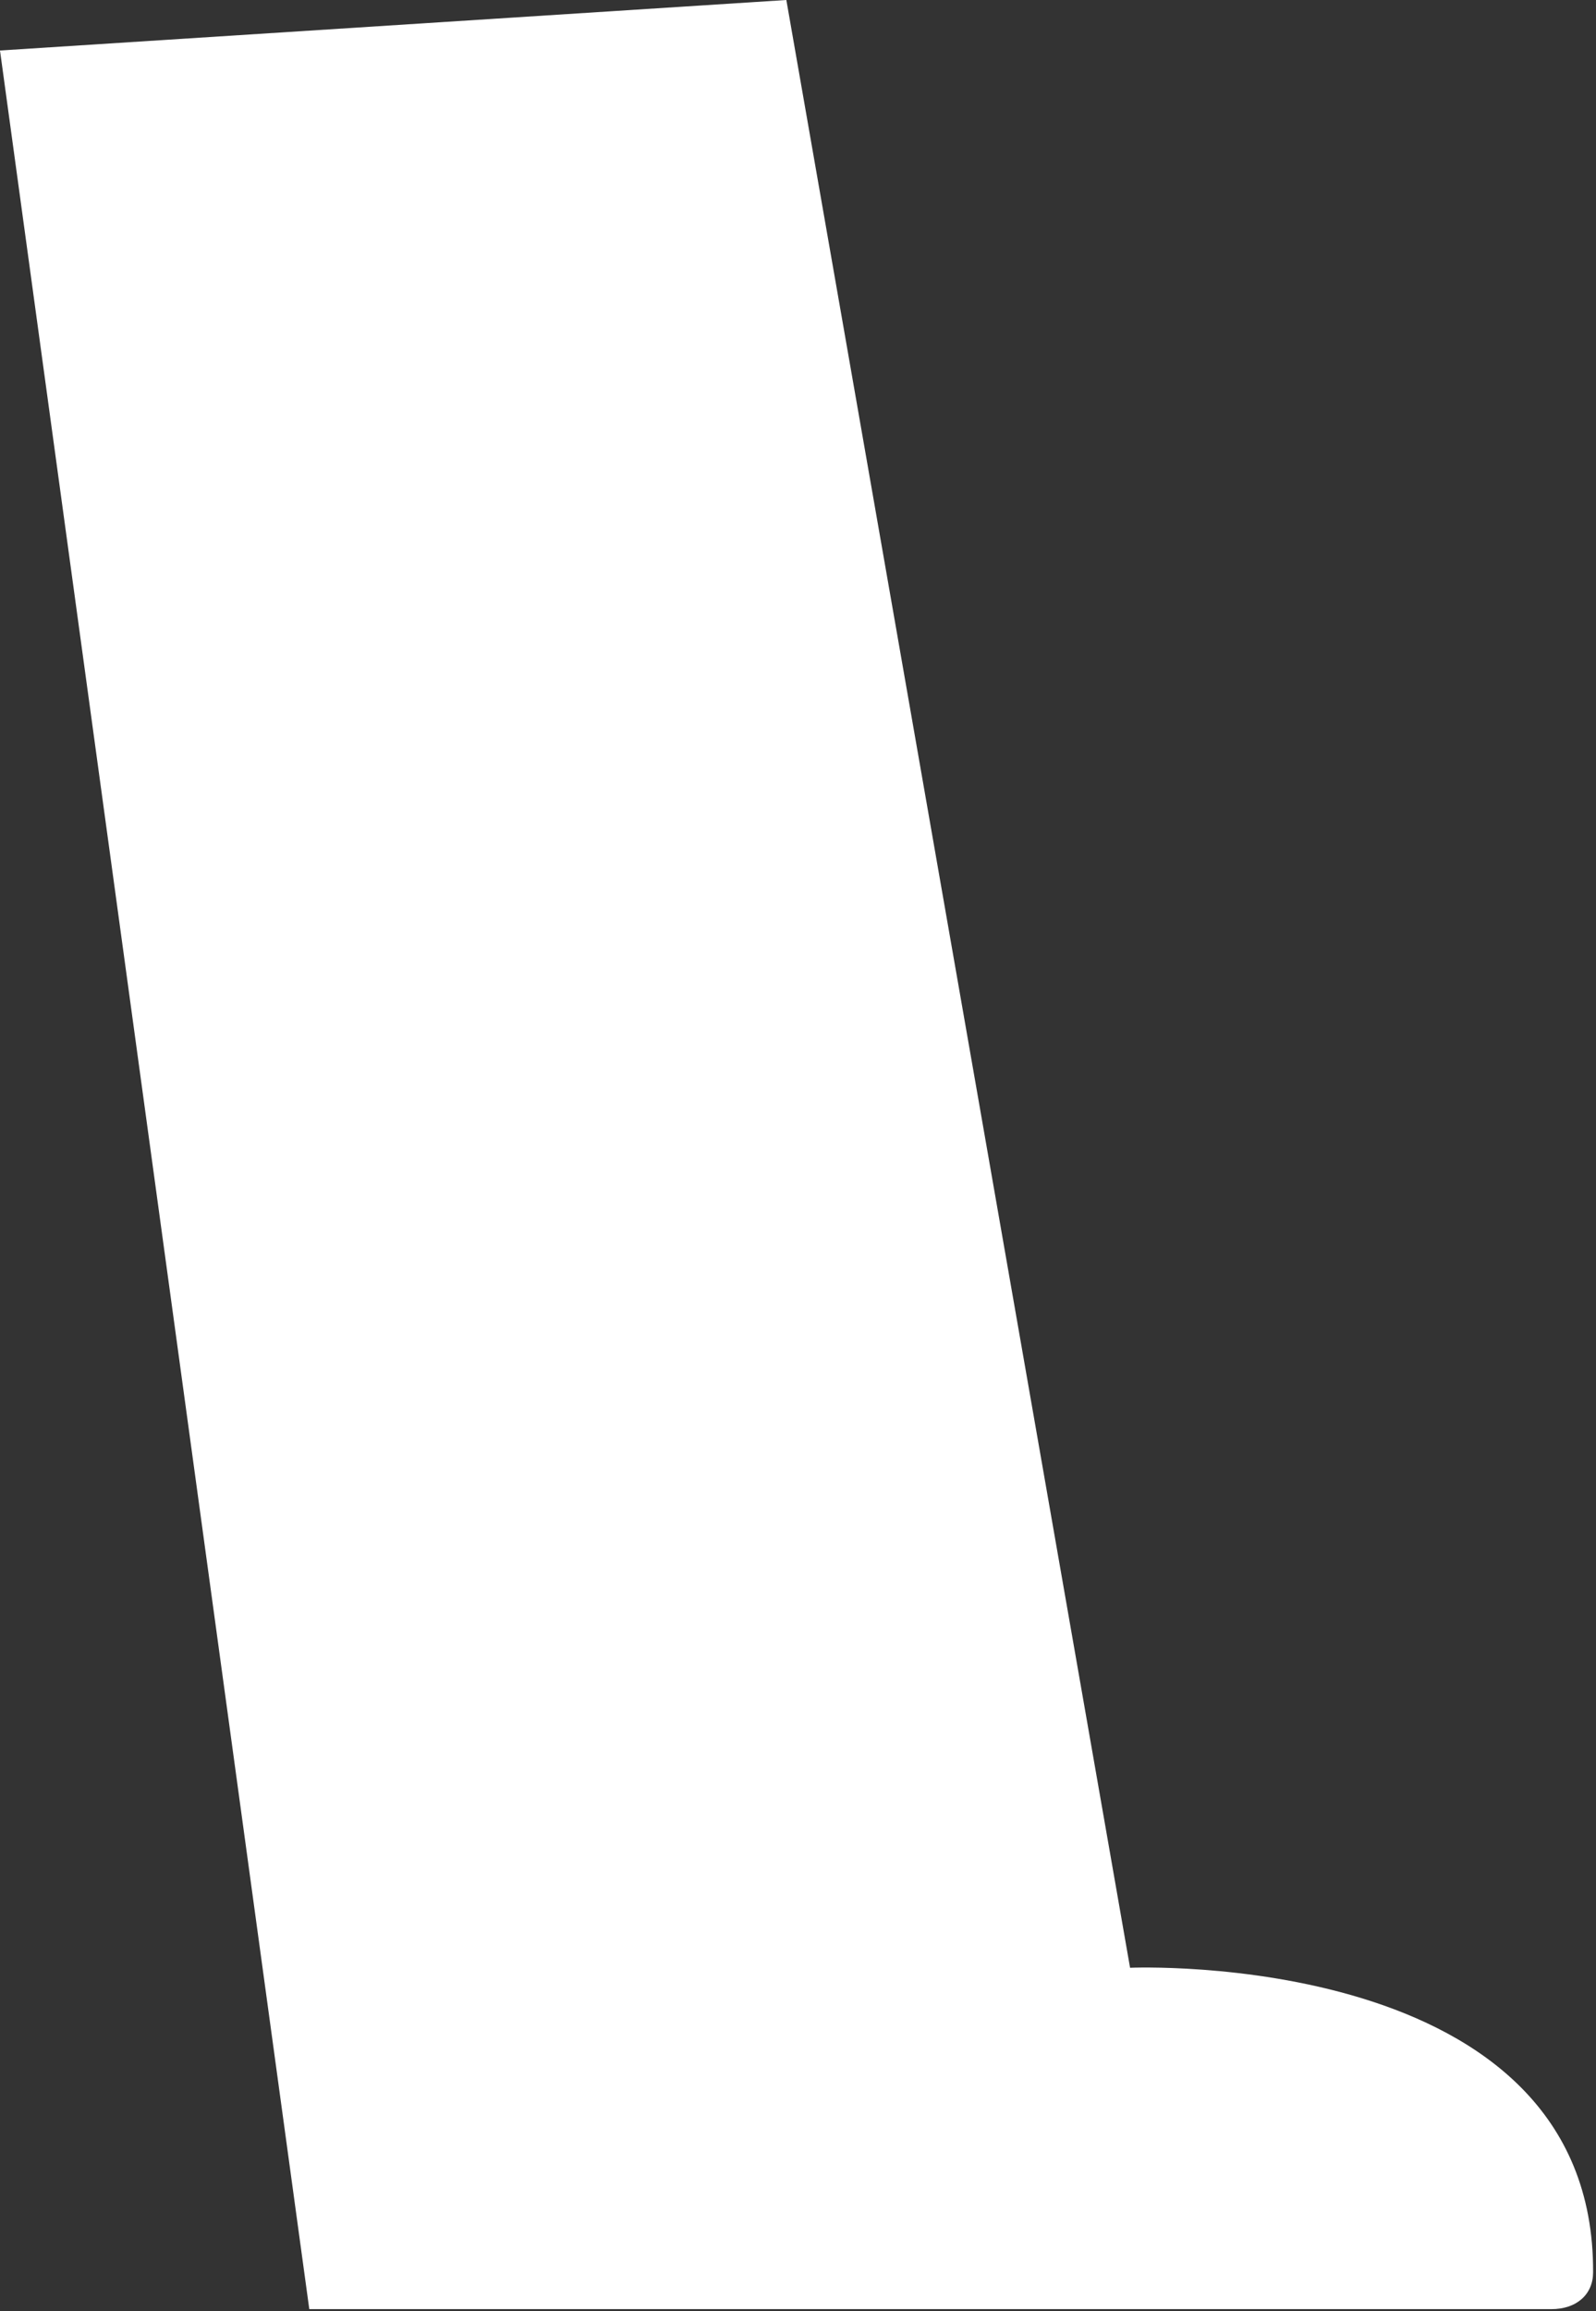
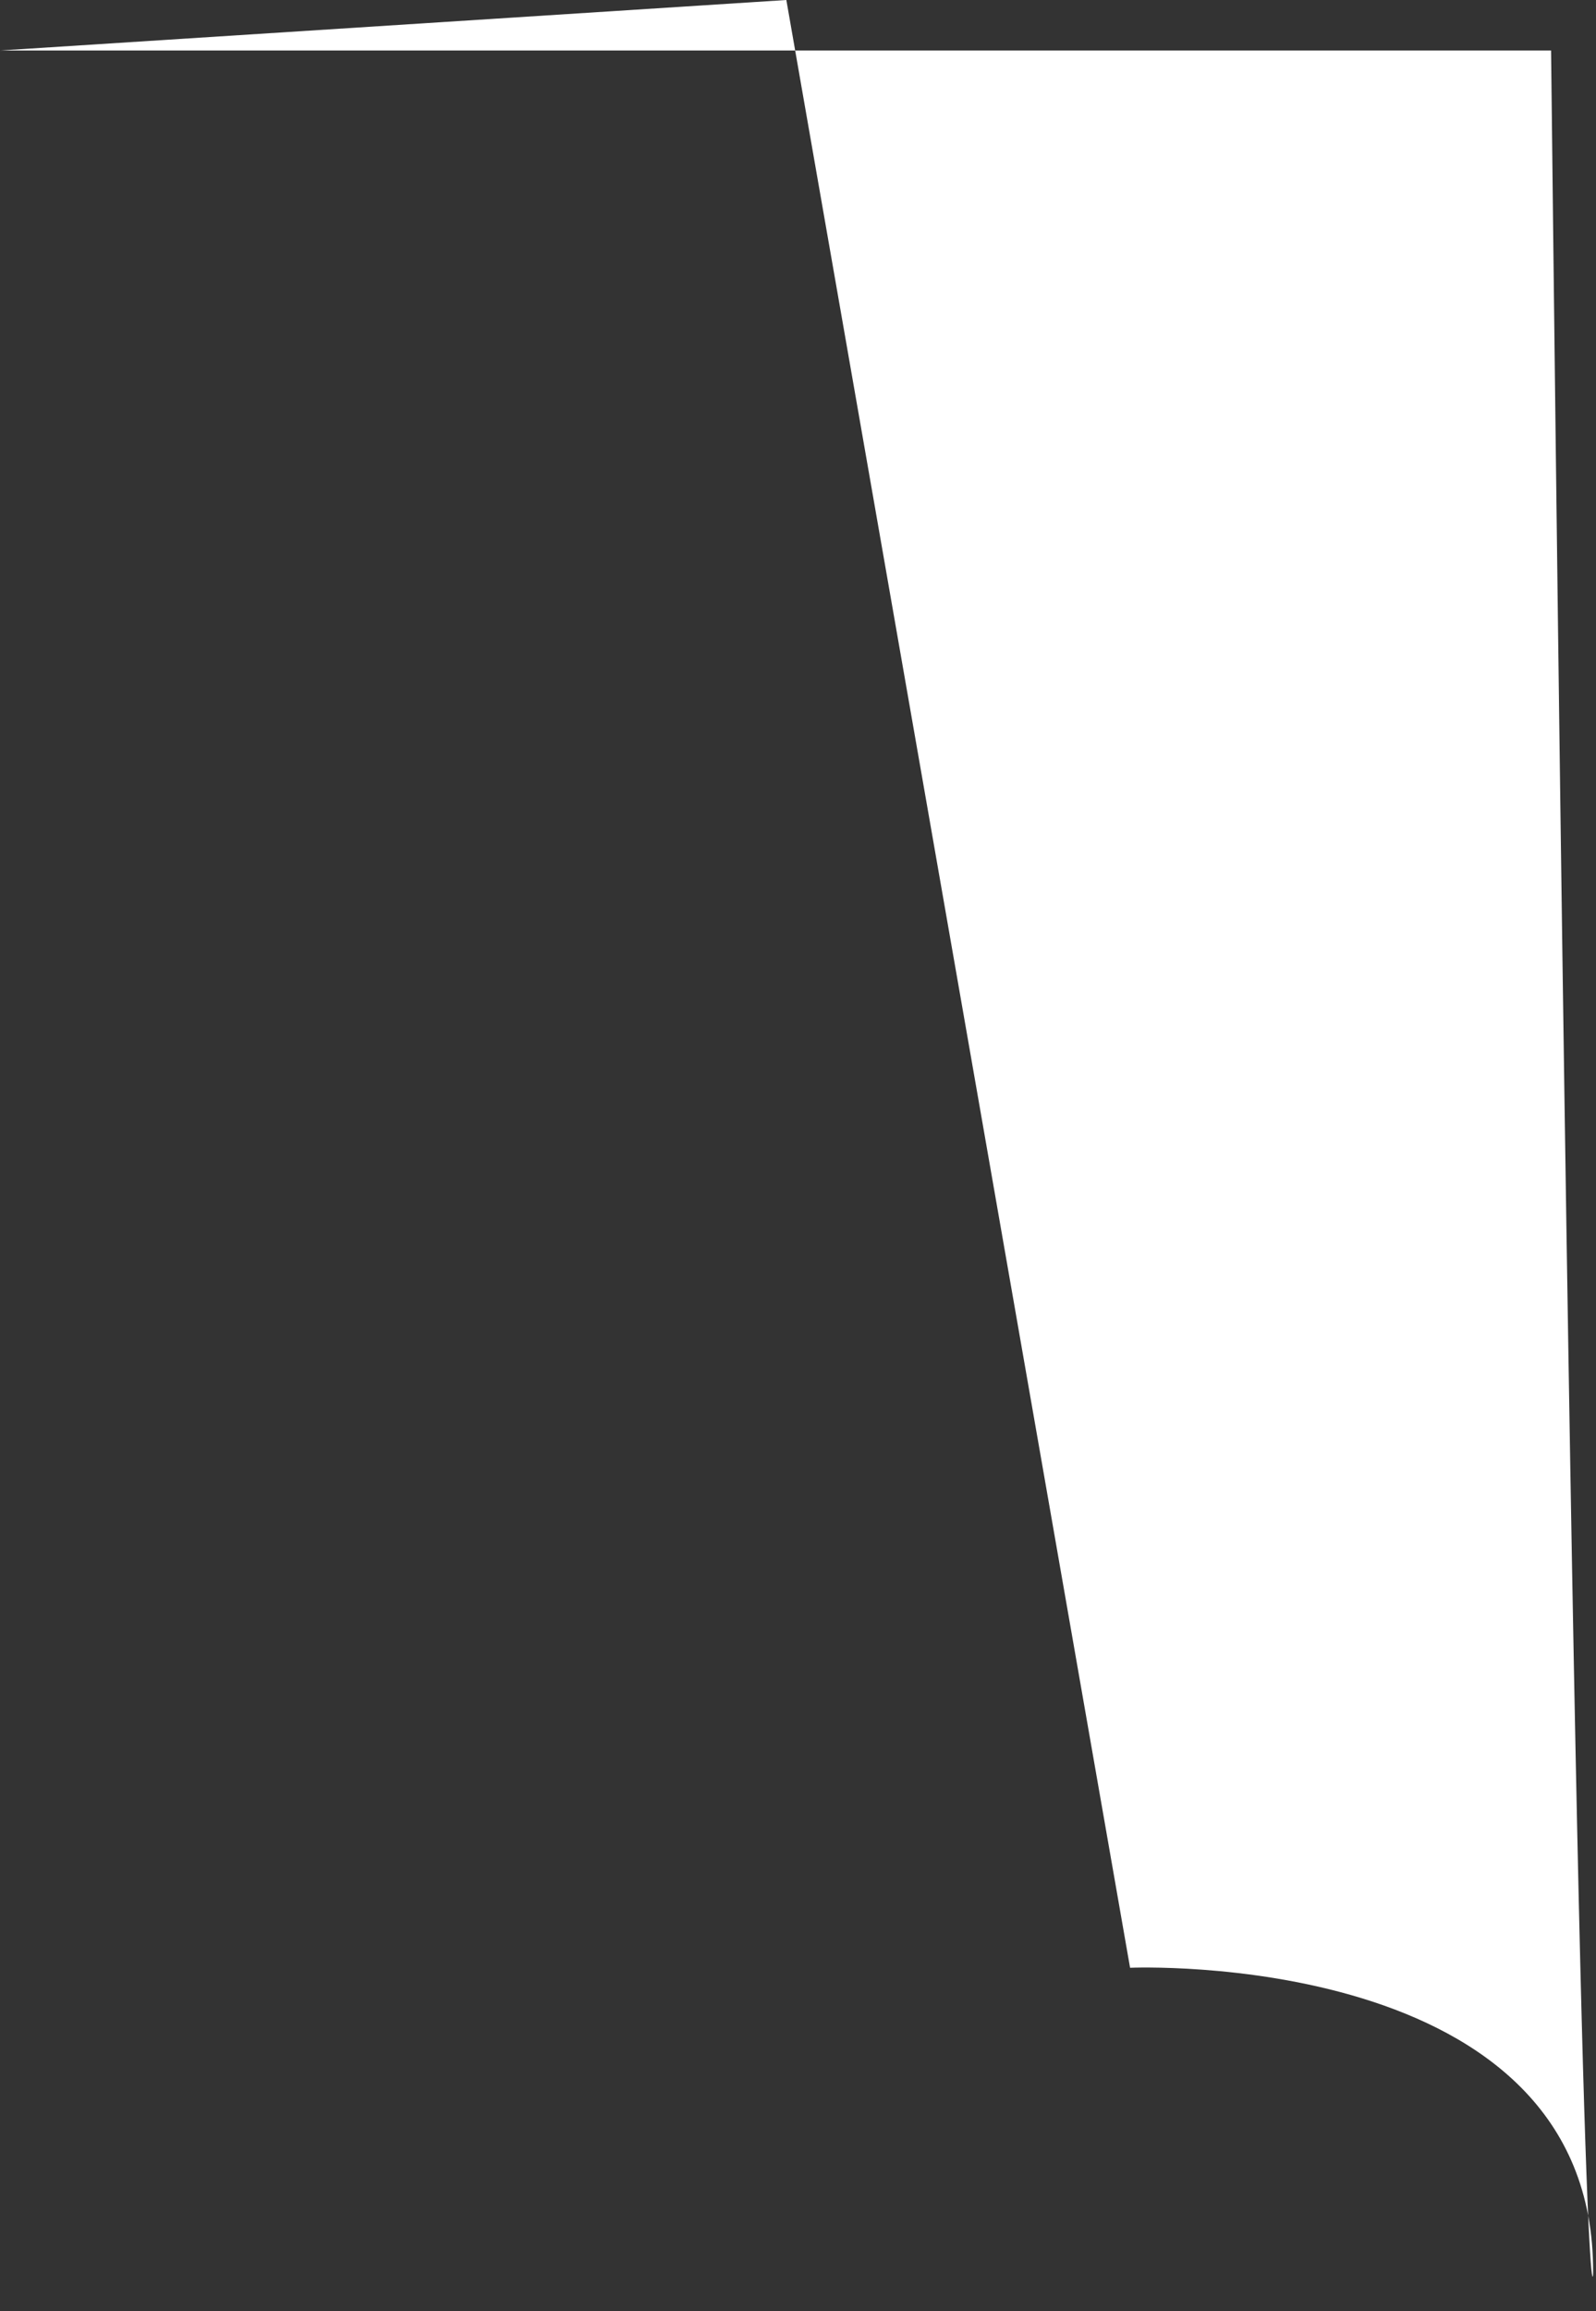
<svg xmlns="http://www.w3.org/2000/svg" fill="none" height="100%" overflow="visible" preserveAspectRatio="none" style="display: block;" viewBox="0 0 76 110" width="100%">
  <rect x="0" y="0" width="76" height="110" fill="#333333" stroke="none" />
-   <path d="M0 2.404L14.728 109.899H73.861C75.078 109.903 75.856 109.198 75.862 108.159C75.941 92.698 53.813 93.652 53.813 93.652L37.445 0L0 2.404Z" fill="white" id="Vector" />
+   <path d="M0 2.404H73.861C75.078 109.903 75.856 109.198 75.862 108.159C75.941 92.698 53.813 93.652 53.813 93.652L37.445 0L0 2.404Z" fill="white" id="Vector" />
</svg>